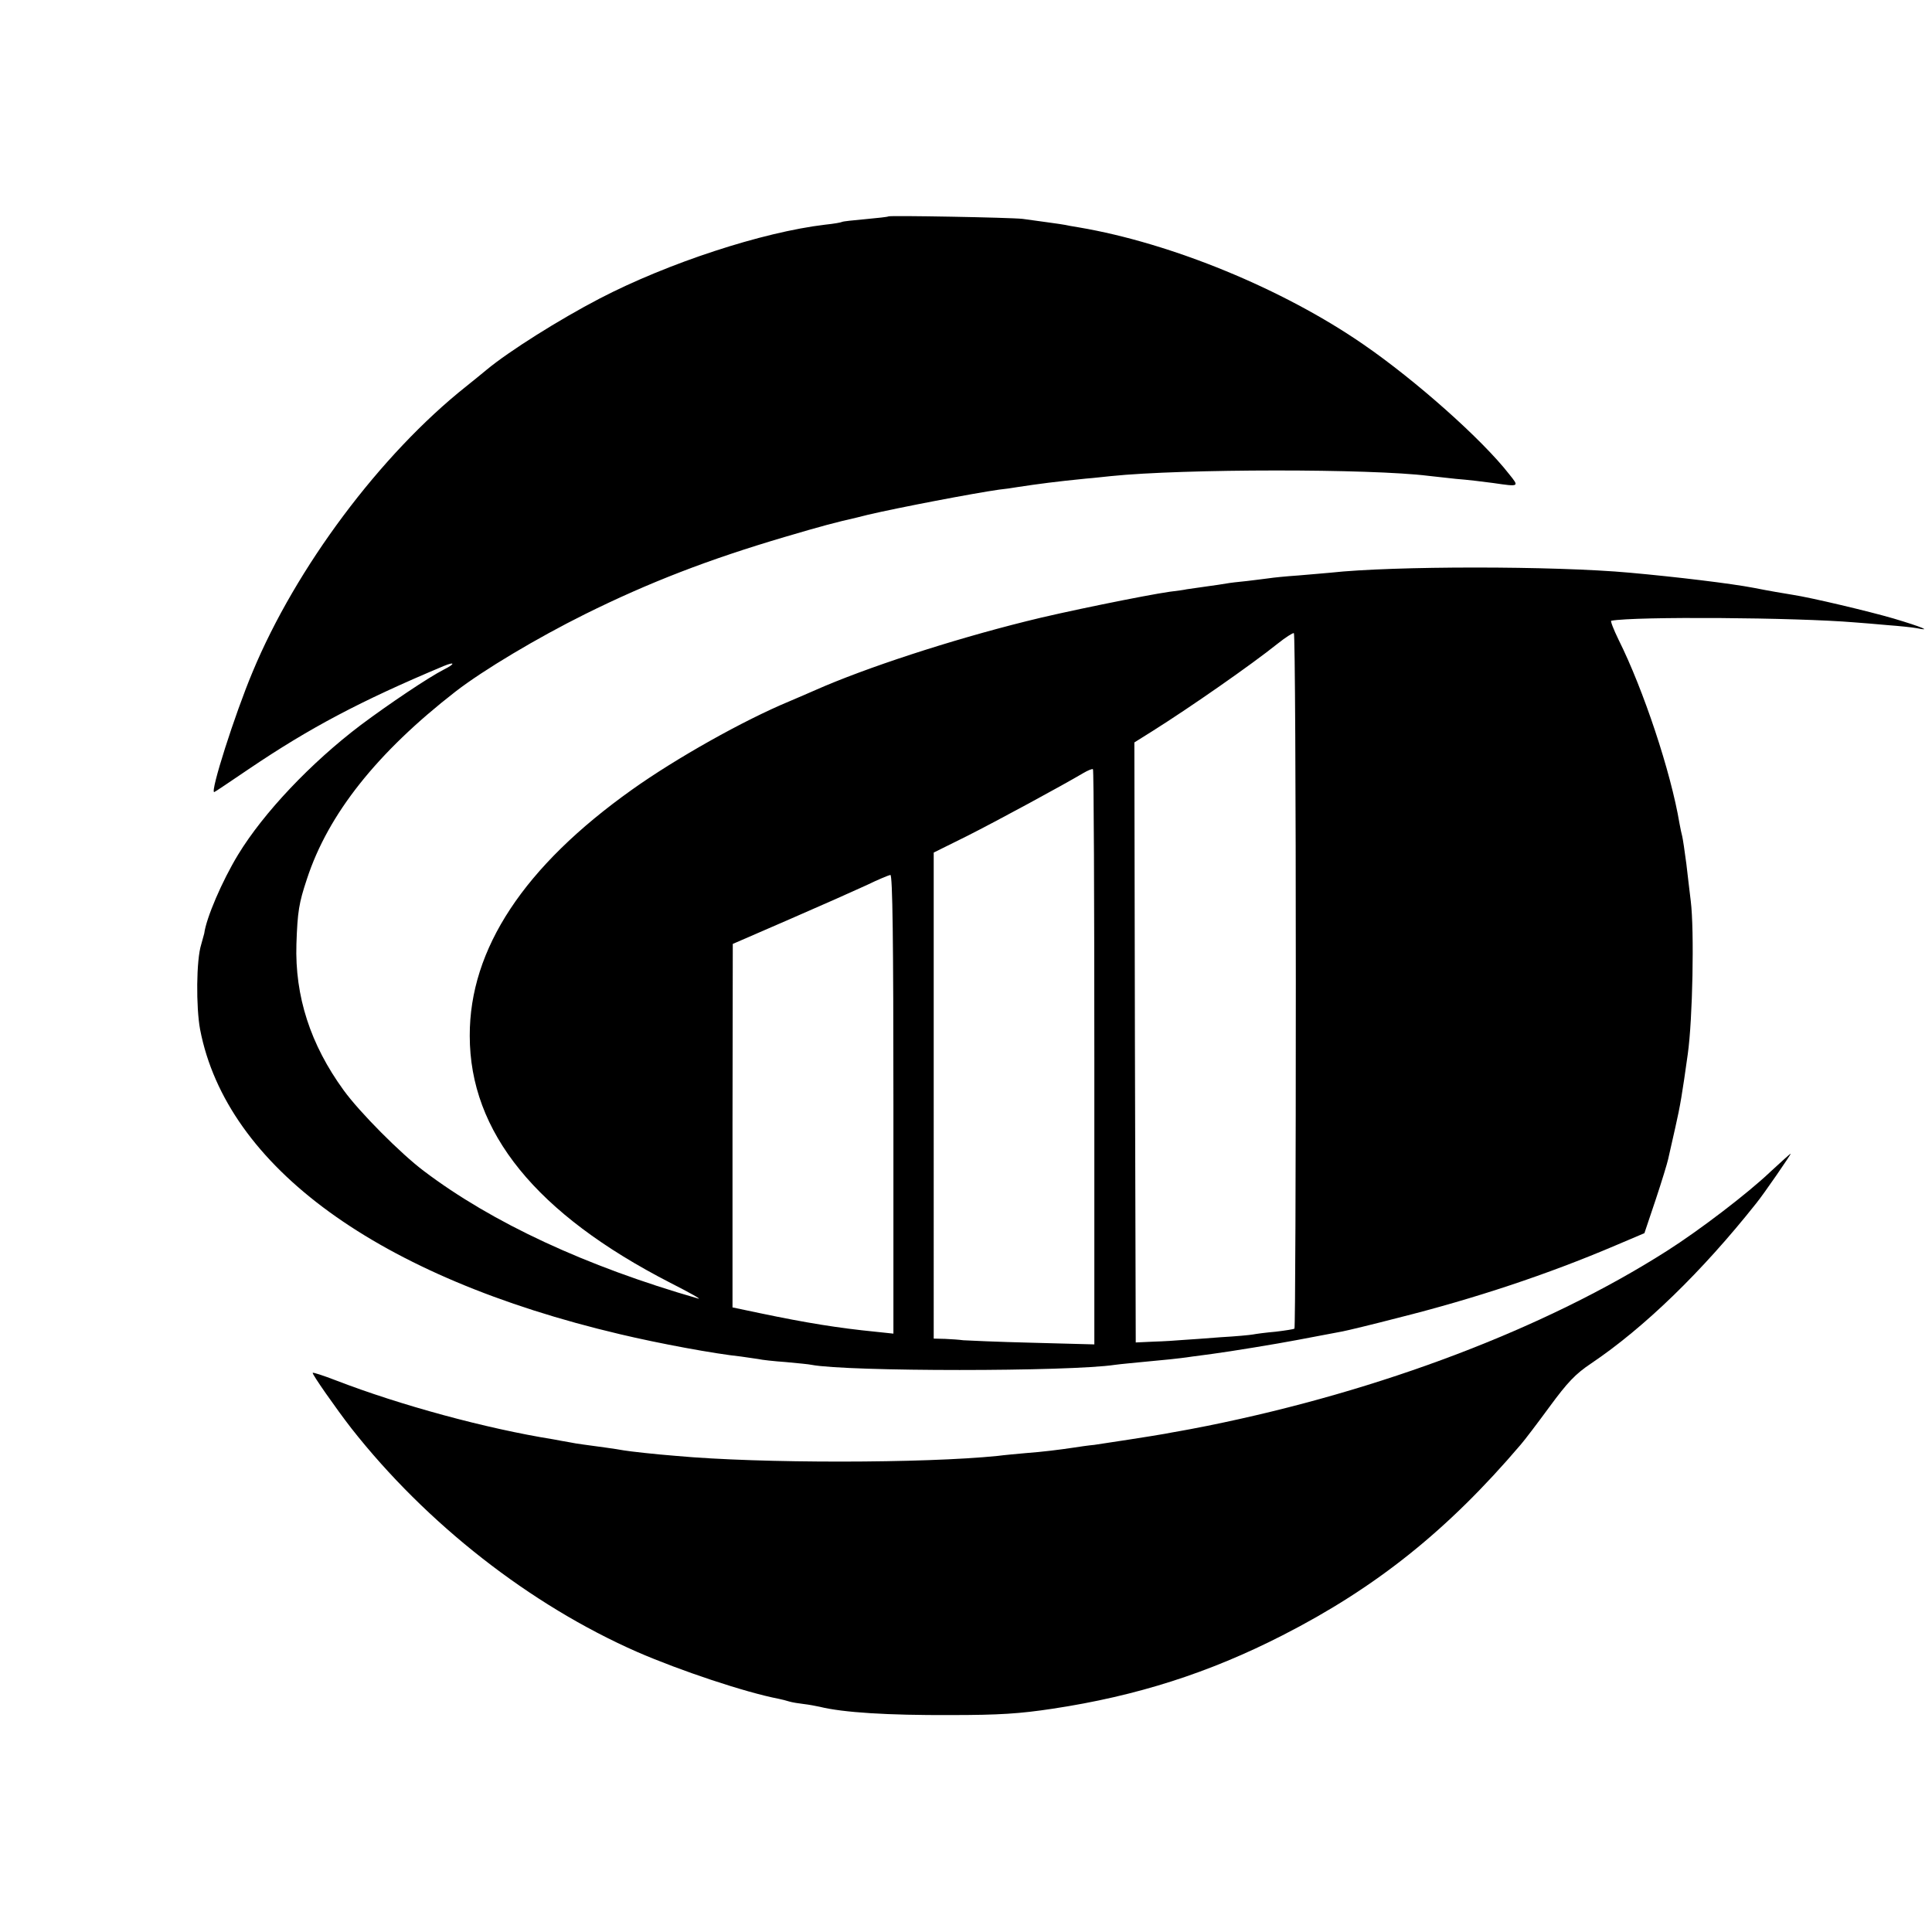
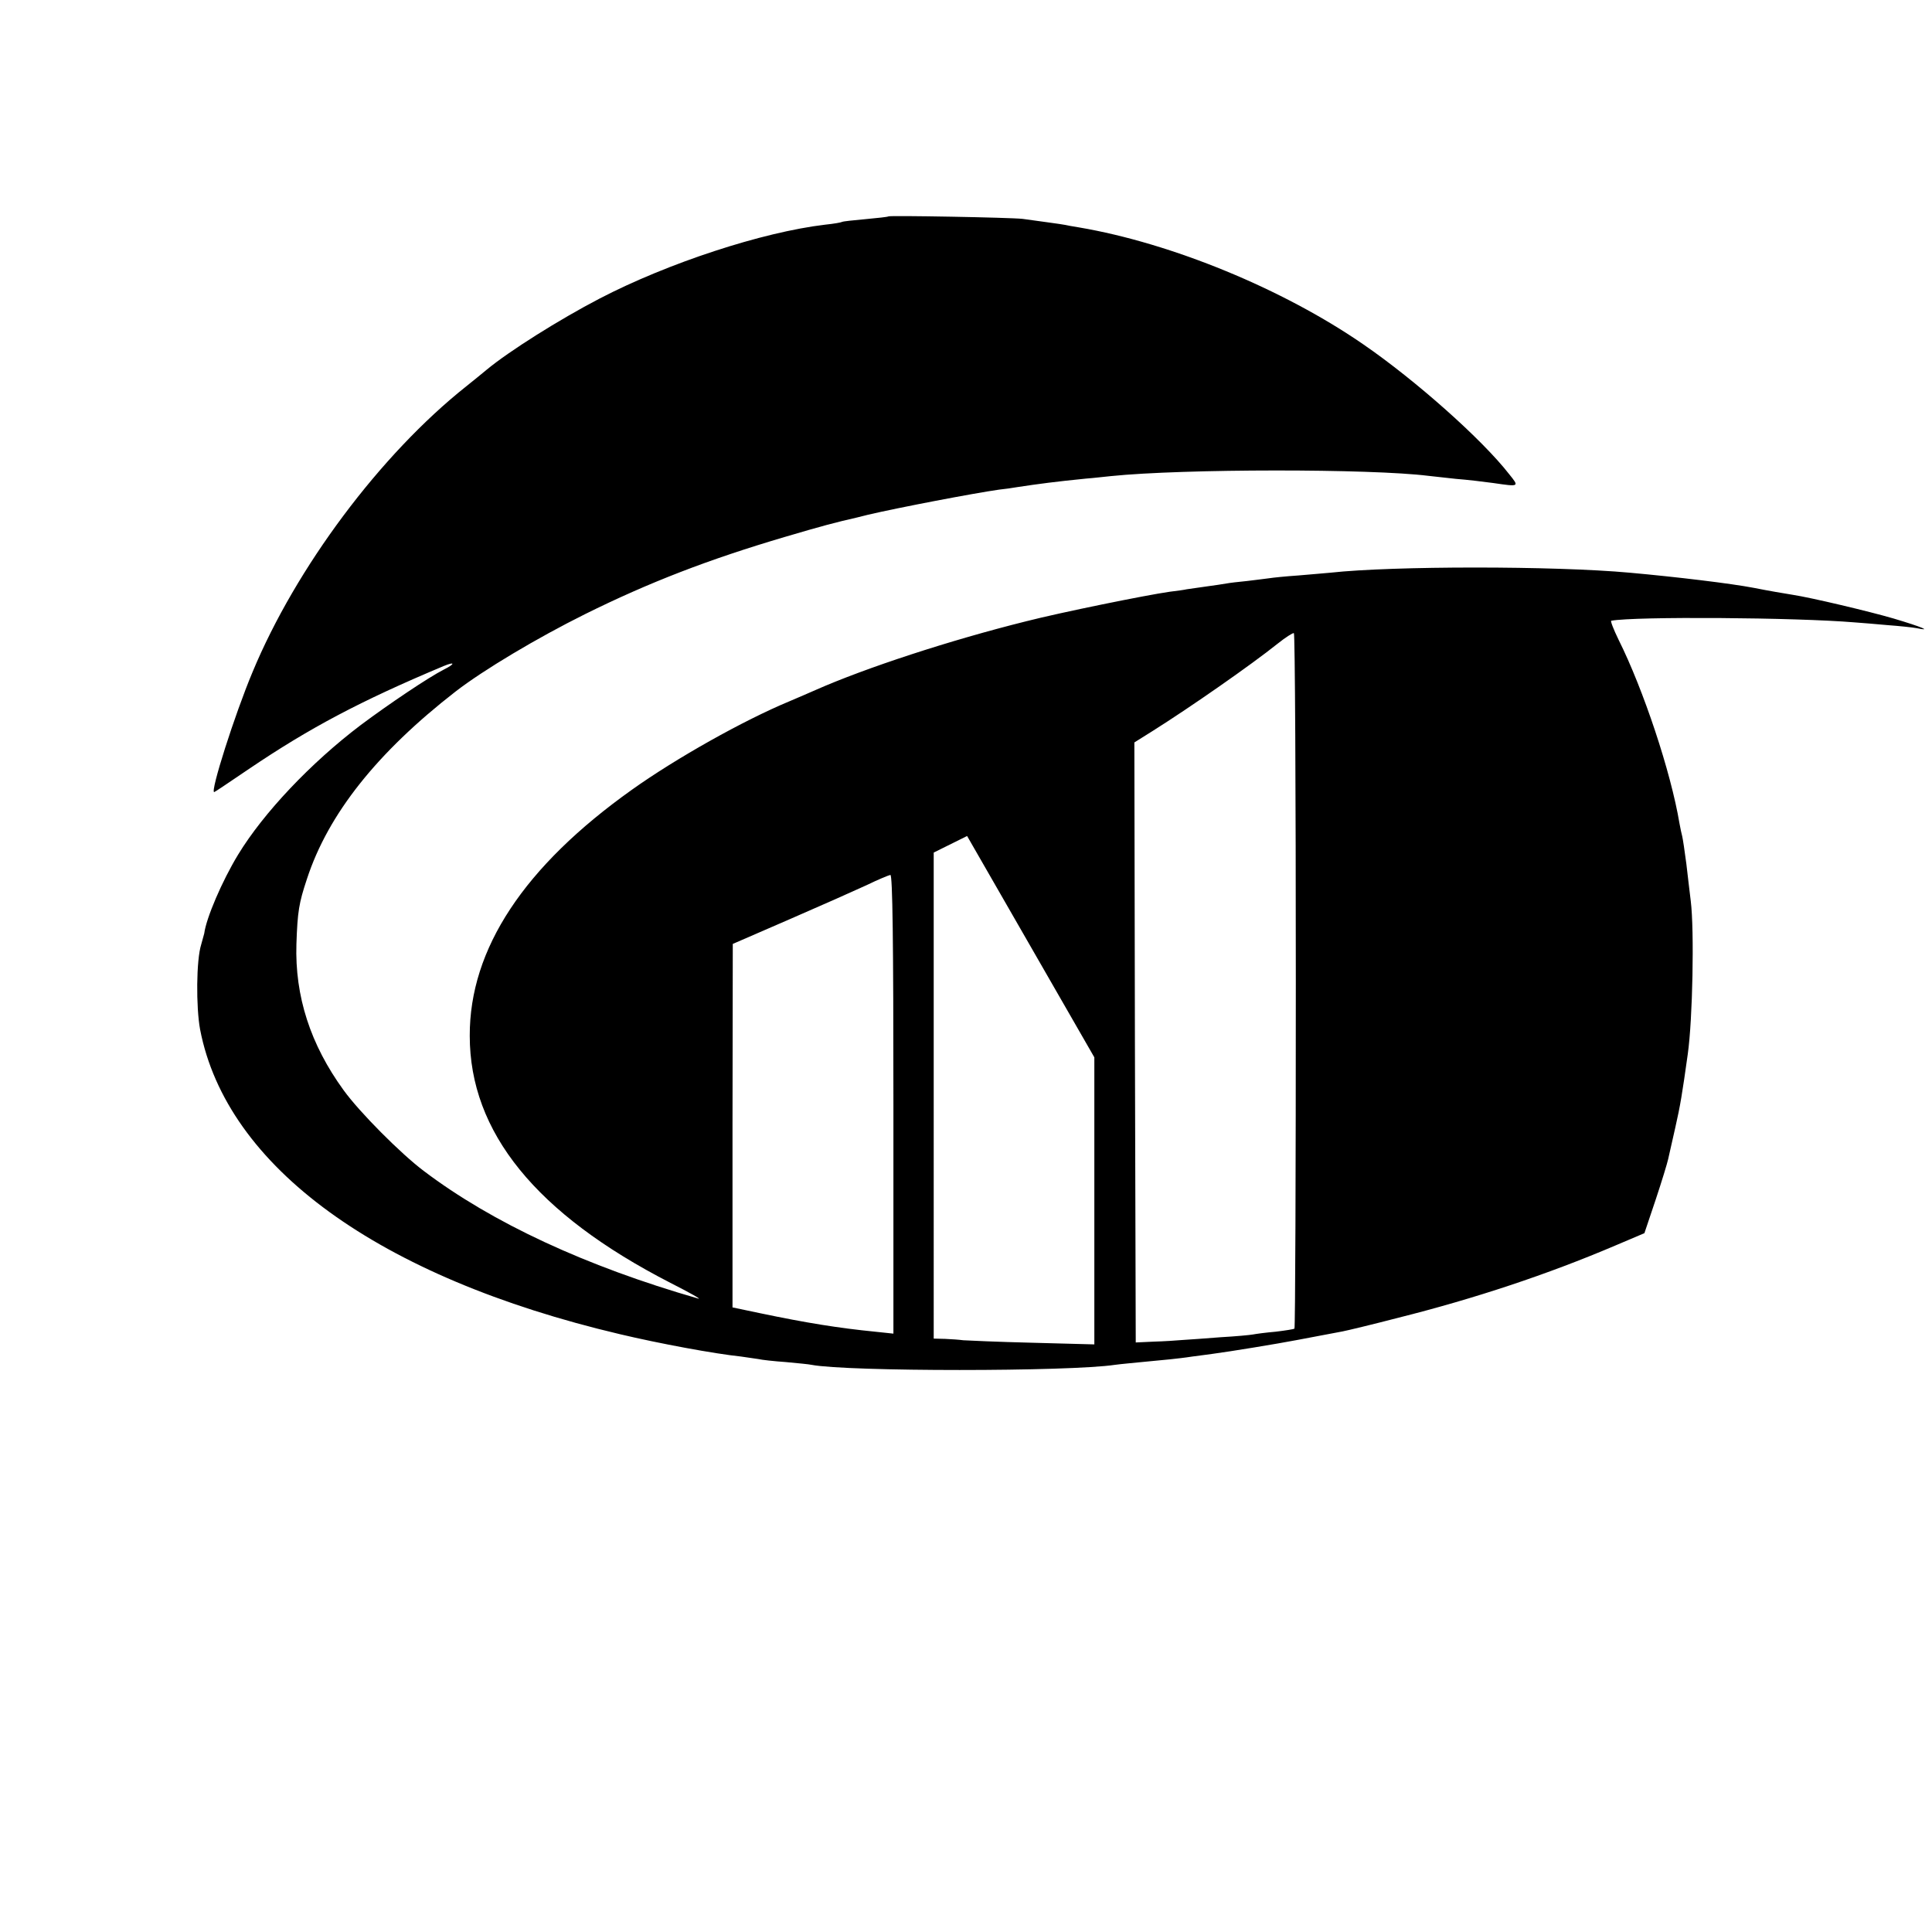
<svg xmlns="http://www.w3.org/2000/svg" version="1.0" viewBox="0 0 700 700">
-   <path d="M321.9 78.4c-.2.2-4 .6-8.3 1-4.4.4-8.2.8-8.5 1-.3.2-3.1.7-6.1 1-22.8 2.7-57 13.9-81.8 26.8-14.6 7.6-32.7 19-40.8 25.7-1.7 1.4-5.1 4.2-7.5 6.1-31.1 24.7-61.7 65.7-77.4 103.5C85 259 76.1 287 77.6 287c.2 0 5.8-3.8 12.6-8.4 21.9-14.8 40.3-24.6 70.6-37.3 4.1-1.7 4.2-.8 0 1.3-5.5 2.8-19.8 12.4-30.1 20.1-18.1 13.7-35.2 31.8-44.4 46.9-5.9 9.7-11.6 23.1-12.3 28.6-.1.4-.6 2.2-1.1 4-1.8 5.6-1.9 22.7-.4 30.8 9.6 49.8 64.7 89.8 152.1 110.4 14.3 3.4 34.3 7.1 43.9 8.1 2.2.3 5 .7 6.2.9 1.2.3 5.7.8 10 1.1 4.3.4 8.5.8 9.3 1 13.1 2.5 93.4 2.5 110 0 2.2-.3 5.6-.6 20-2 1.9-.2 5.5-.6 8-1 2.5-.3 5.9-.8 7.5-1 6.1-.8 23.2-3.6 30.5-5 10.5-2 13.1-2.5 16.4-3.1 1.6-.3 10.8-2.5 20.4-5 27.5-6.9 54-15.7 78.4-26.1l10.6-4.5 4.1-12.2c2.2-6.6 4.2-13.2 4.5-14.6.3-1.4 1.5-6.6 2.6-11.5 1.8-7.9 2.5-12.2 4.5-26.5 1.8-12.6 2.4-45 1.1-55.5-.3-2.8-1.1-8.8-1.6-13.5-.6-4.7-1.3-9.2-1.5-10-.2-.8-.7-2.9-1-4.7-3.1-18.6-13.1-48.6-22.1-66.6-1.8-3.7-3-6.8-2.6-6.8 8.6-1.6 66.8-1.2 88.2.6 2.5.2 7.9.6 12 1 4.1.3 8.9.8 10.5 1.1 5.7 1.2 2-.4-8.4-3.5-8.9-2.6-30-7.6-36.6-8.6-3.1-.5-8.5-1.4-14-2.5-8.3-1.6-28.3-4-45-5.5-27.4-2.5-85.8-2.5-108.5 0-1.9.2-7.2.6-11.6 1-4.5.3-9.3.8-10.5 1-1.3.2-4.9.6-8 1-3.1.3-6.5.7-7.5.9-1.1.2-4.4.7-7.4 1.1-3 .4-6.2.9-7 1-.8.2-3.6.6-6.2.9-8.5 1.2-39.5 7.5-52 10.7-27.7 6.9-58.2 16.9-76.3 24.9-2.2 1-6.5 2.8-9.5 4.1-16.6 6.9-41 20.6-57 32-39.1 27.8-58.9 57.7-58.8 89.2 0 34.9 24 64.5 72.7 89.5 6.9 3.5 11.5 6.1 10.1 5.7-40.7-11.7-74.7-27.5-99.4-46.2-8.4-6.3-23.4-21.4-29.1-29.3-12-16.5-17.7-34-17.1-53 .4-11.7.9-14.8 3.8-23.5 7.7-23.6 25.5-45.9 53.8-67.9 10.2-7.9 29.7-19.5 47-28.1 23.2-11.5 44.7-19.8 72.5-28 13.2-3.9 18.1-5.2 26-7 1.1-.3 2.9-.7 4-1 11.1-2.6 38.3-7.8 47.5-9.1 1.9-.2 4.9-.6 6.5-.9 7.9-1.2 14-2 25-3.1 2.8-.2 6.8-.7 9-.9 26.3-2.7 94.2-2.7 115-.1 1.7.2 6.2.7 10 1.1 3.9.3 9.9 1 13.5 1.5 9.6 1.4 9.5 1.4 5.8-3.2-9.8-12.6-33.9-34-52.8-47-29.1-20.1-69.5-36.7-103-42.4-2.5-.4-4.7-.8-5-.9-.7-.2-12-1.7-15.5-2.2-4.3-.5-48.1-1.3-48.6-.9zm147.6 276.9c0 69.1-.2 125.8-.5 126.1-.3.2-3.4.7-6.8 1.1-3.5.3-7.2.8-8.2 1-1 .2-6.3.7-11.7 1-5.4.4-11.6.9-13.8 1-2.2.2-6.9.5-10.5.6l-6.5.3-.3-108.7L411 269l6.7-4.2c13.8-8.7 35.6-23.9 45.1-31.5 3-2.4 5.7-4.1 6-3.9.4.2.7 56.9.7 125.9zm-73 27.8v104l-22.5-.6c-12.4-.3-23.6-.8-25-.9-1.4-.2-4.3-.4-6.6-.5l-4.1-.1V308.9l12.1-6c10.9-5.5 34.5-18.3 42.1-22.8 1.7-1 3.2-1.6 3.5-1.4.3.3.5 47.2.5 104.4zm-72.8 17v83.1l-6.6-.7c-13.2-1.3-25-3.2-41.7-6.7l-10-2.1v-65.8l.1-65.9 20.5-8.9c11.3-4.9 23.9-10.5 28-12.4 4.1-2 8-3.6 8.6-3.7.8 0 1.1 23.9 1.1 83.1z" />
-   <path d="M641.4 424.6c-8.2 7.8-25.6 21.1-37.4 28.6-44.1 28.1-103.6 50.7-166.5 63.4-6 1.2-7.3 1.4-10 1.9-1.6.3-4.1.7-5.5 1-4.4.8-21.4 3.4-25.5 4-2.2.2-5.6.7-7.5 1-5.4.8-10.9 1.5-17.5 2-3.3.3-7.8.7-10 1-26.4 2.7-86 2.8-116.5 0-7.7-.6-16.6-1.6-19-2-2.6-.5-9.3-1.4-14.5-2.1-1.6-.2-4.1-.6-5.5-.9-1.4-.2-3.8-.7-5.5-1-24.4-3.9-55.6-12.4-78.9-21.4-4.4-1.7-8.1-2.9-8.3-2.7-.4.3 8.5 13 14 20.1 27.2 34.6 64.8 64 103.5 81 15.6 6.8 39.3 14.7 51.3 17 1.1.2 2.9.7 3.9 1 1 .3 3.4.7 5.2.9 1.8.2 4.4.7 5.8 1 8.5 2.1 24.7 3.1 47.5 3 17.6 0 25-.5 36.9-2.3 30.5-4.6 56.7-13 83.3-26.6 33.9-17.3 59.9-38.1 86.3-69.1 1.4-1.6 6.1-7.8 10.5-13.8 6.4-8.7 9.3-11.8 15-15.6 19.3-13 40.2-33.3 59.8-58 2.7-3.3 12.8-18 12.5-18-.2 0-3.5 3-7.4 6.6z" />
+   <path d="M321.9 78.4c-.2.2-4 .6-8.3 1-4.4.4-8.2.8-8.5 1-.3.2-3.1.7-6.1 1-22.8 2.7-57 13.9-81.8 26.8-14.6 7.6-32.7 19-40.8 25.7-1.7 1.4-5.1 4.2-7.5 6.1-31.1 24.7-61.7 65.7-77.4 103.5C85 259 76.1 287 77.6 287c.2 0 5.8-3.8 12.6-8.4 21.9-14.8 40.3-24.6 70.6-37.3 4.1-1.7 4.2-.8 0 1.3-5.5 2.8-19.8 12.4-30.1 20.1-18.1 13.7-35.2 31.8-44.4 46.9-5.9 9.7-11.6 23.1-12.3 28.6-.1.4-.6 2.2-1.1 4-1.8 5.6-1.9 22.7-.4 30.8 9.6 49.8 64.7 89.8 152.1 110.4 14.3 3.4 34.3 7.1 43.9 8.1 2.2.3 5 .7 6.2.9 1.2.3 5.7.8 10 1.1 4.3.4 8.5.8 9.3 1 13.1 2.5 93.4 2.5 110 0 2.2-.3 5.6-.6 20-2 1.9-.2 5.5-.6 8-1 2.5-.3 5.9-.8 7.5-1 6.1-.8 23.2-3.6 30.5-5 10.5-2 13.1-2.5 16.4-3.1 1.6-.3 10.8-2.5 20.4-5 27.5-6.9 54-15.7 78.4-26.1l10.6-4.5 4.1-12.2c2.2-6.6 4.2-13.2 4.5-14.6.3-1.4 1.5-6.6 2.6-11.5 1.8-7.9 2.5-12.2 4.5-26.5 1.8-12.6 2.4-45 1.1-55.5-.3-2.8-1.1-8.8-1.6-13.5-.6-4.7-1.3-9.2-1.5-10-.2-.8-.7-2.9-1-4.7-3.1-18.6-13.1-48.6-22.1-66.6-1.8-3.7-3-6.8-2.6-6.8 8.6-1.6 66.8-1.2 88.2.6 2.5.2 7.9.6 12 1 4.1.3 8.9.8 10.5 1.1 5.7 1.2 2-.4-8.4-3.5-8.9-2.6-30-7.6-36.6-8.6-3.1-.5-8.5-1.4-14-2.5-8.3-1.6-28.3-4-45-5.5-27.4-2.5-85.8-2.5-108.5 0-1.9.2-7.2.6-11.6 1-4.5.3-9.3.8-10.5 1-1.3.2-4.9.6-8 1-3.1.3-6.5.7-7.5.9-1.1.2-4.4.7-7.4 1.1-3 .4-6.2.9-7 1-.8.2-3.6.6-6.2.9-8.5 1.2-39.5 7.5-52 10.7-27.7 6.9-58.2 16.9-76.3 24.9-2.2 1-6.5 2.8-9.5 4.1-16.6 6.9-41 20.6-57 32-39.1 27.8-58.9 57.7-58.8 89.2 0 34.9 24 64.5 72.7 89.5 6.9 3.5 11.5 6.1 10.1 5.7-40.7-11.7-74.7-27.5-99.4-46.2-8.4-6.3-23.4-21.4-29.1-29.3-12-16.5-17.7-34-17.1-53 .4-11.7.9-14.8 3.8-23.5 7.7-23.6 25.5-45.9 53.8-67.9 10.2-7.9 29.7-19.5 47-28.1 23.2-11.5 44.7-19.8 72.5-28 13.2-3.9 18.1-5.2 26-7 1.1-.3 2.9-.7 4-1 11.1-2.6 38.3-7.8 47.5-9.1 1.9-.2 4.9-.6 6.5-.9 7.9-1.2 14-2 25-3.1 2.8-.2 6.8-.7 9-.9 26.3-2.7 94.2-2.7 115-.1 1.7.2 6.2.7 10 1.1 3.9.3 9.9 1 13.5 1.5 9.6 1.4 9.5 1.4 5.8-3.2-9.8-12.6-33.9-34-52.8-47-29.1-20.1-69.5-36.7-103-42.4-2.5-.4-4.7-.8-5-.9-.7-.2-12-1.7-15.5-2.2-4.3-.5-48.1-1.3-48.6-.9zm147.6 276.9c0 69.1-.2 125.8-.5 126.1-.3.2-3.4.7-6.8 1.1-3.5.3-7.2.8-8.2 1-1 .2-6.3.7-11.7 1-5.4.4-11.6.9-13.8 1-2.2.2-6.9.5-10.5.6l-6.5.3-.3-108.7L411 269l6.7-4.2c13.8-8.7 35.6-23.9 45.1-31.5 3-2.4 5.7-4.1 6-3.9.4.2.7 56.9.7 125.9zm-73 27.8v104l-22.5-.6c-12.4-.3-23.6-.8-25-.9-1.4-.2-4.3-.4-6.6-.5l-4.1-.1V308.9l12.1-6zm-72.8 17v83.1l-6.6-.7c-13.2-1.3-25-3.2-41.7-6.7l-10-2.1v-65.8l.1-65.9 20.5-8.9c11.3-4.9 23.9-10.5 28-12.4 4.1-2 8-3.6 8.6-3.7.8 0 1.1 23.9 1.1 83.1z" />
</svg>